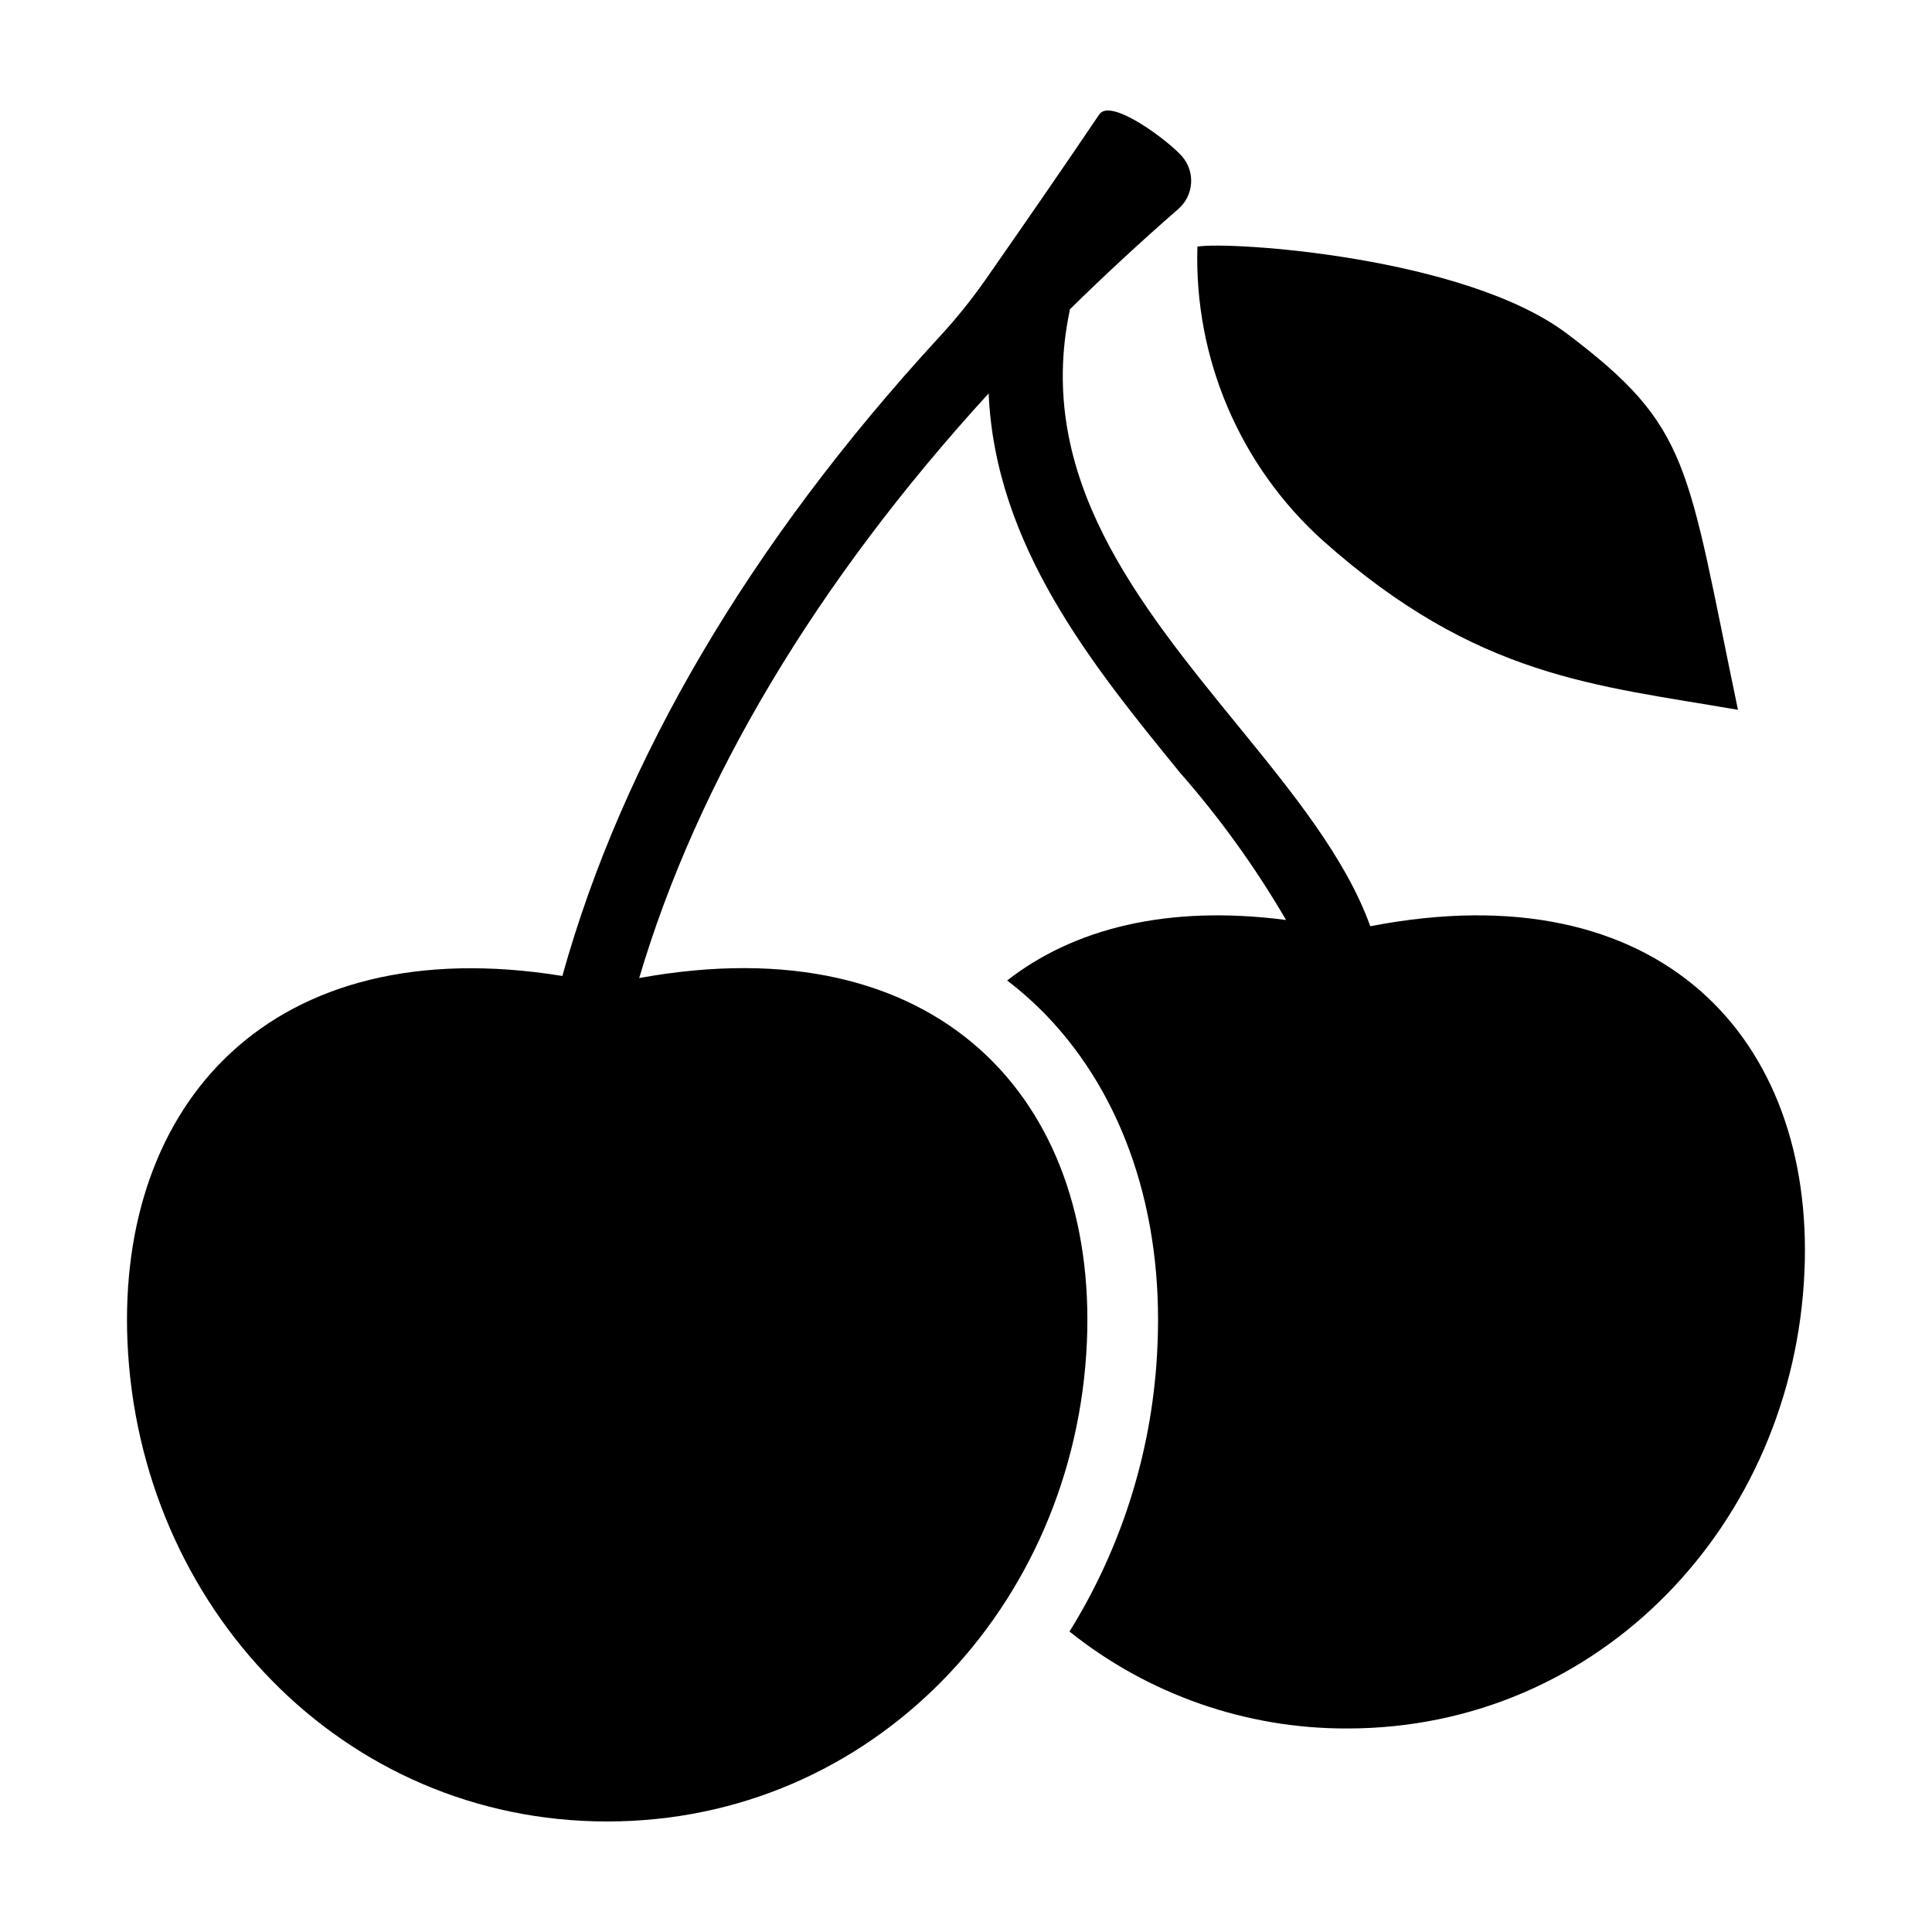
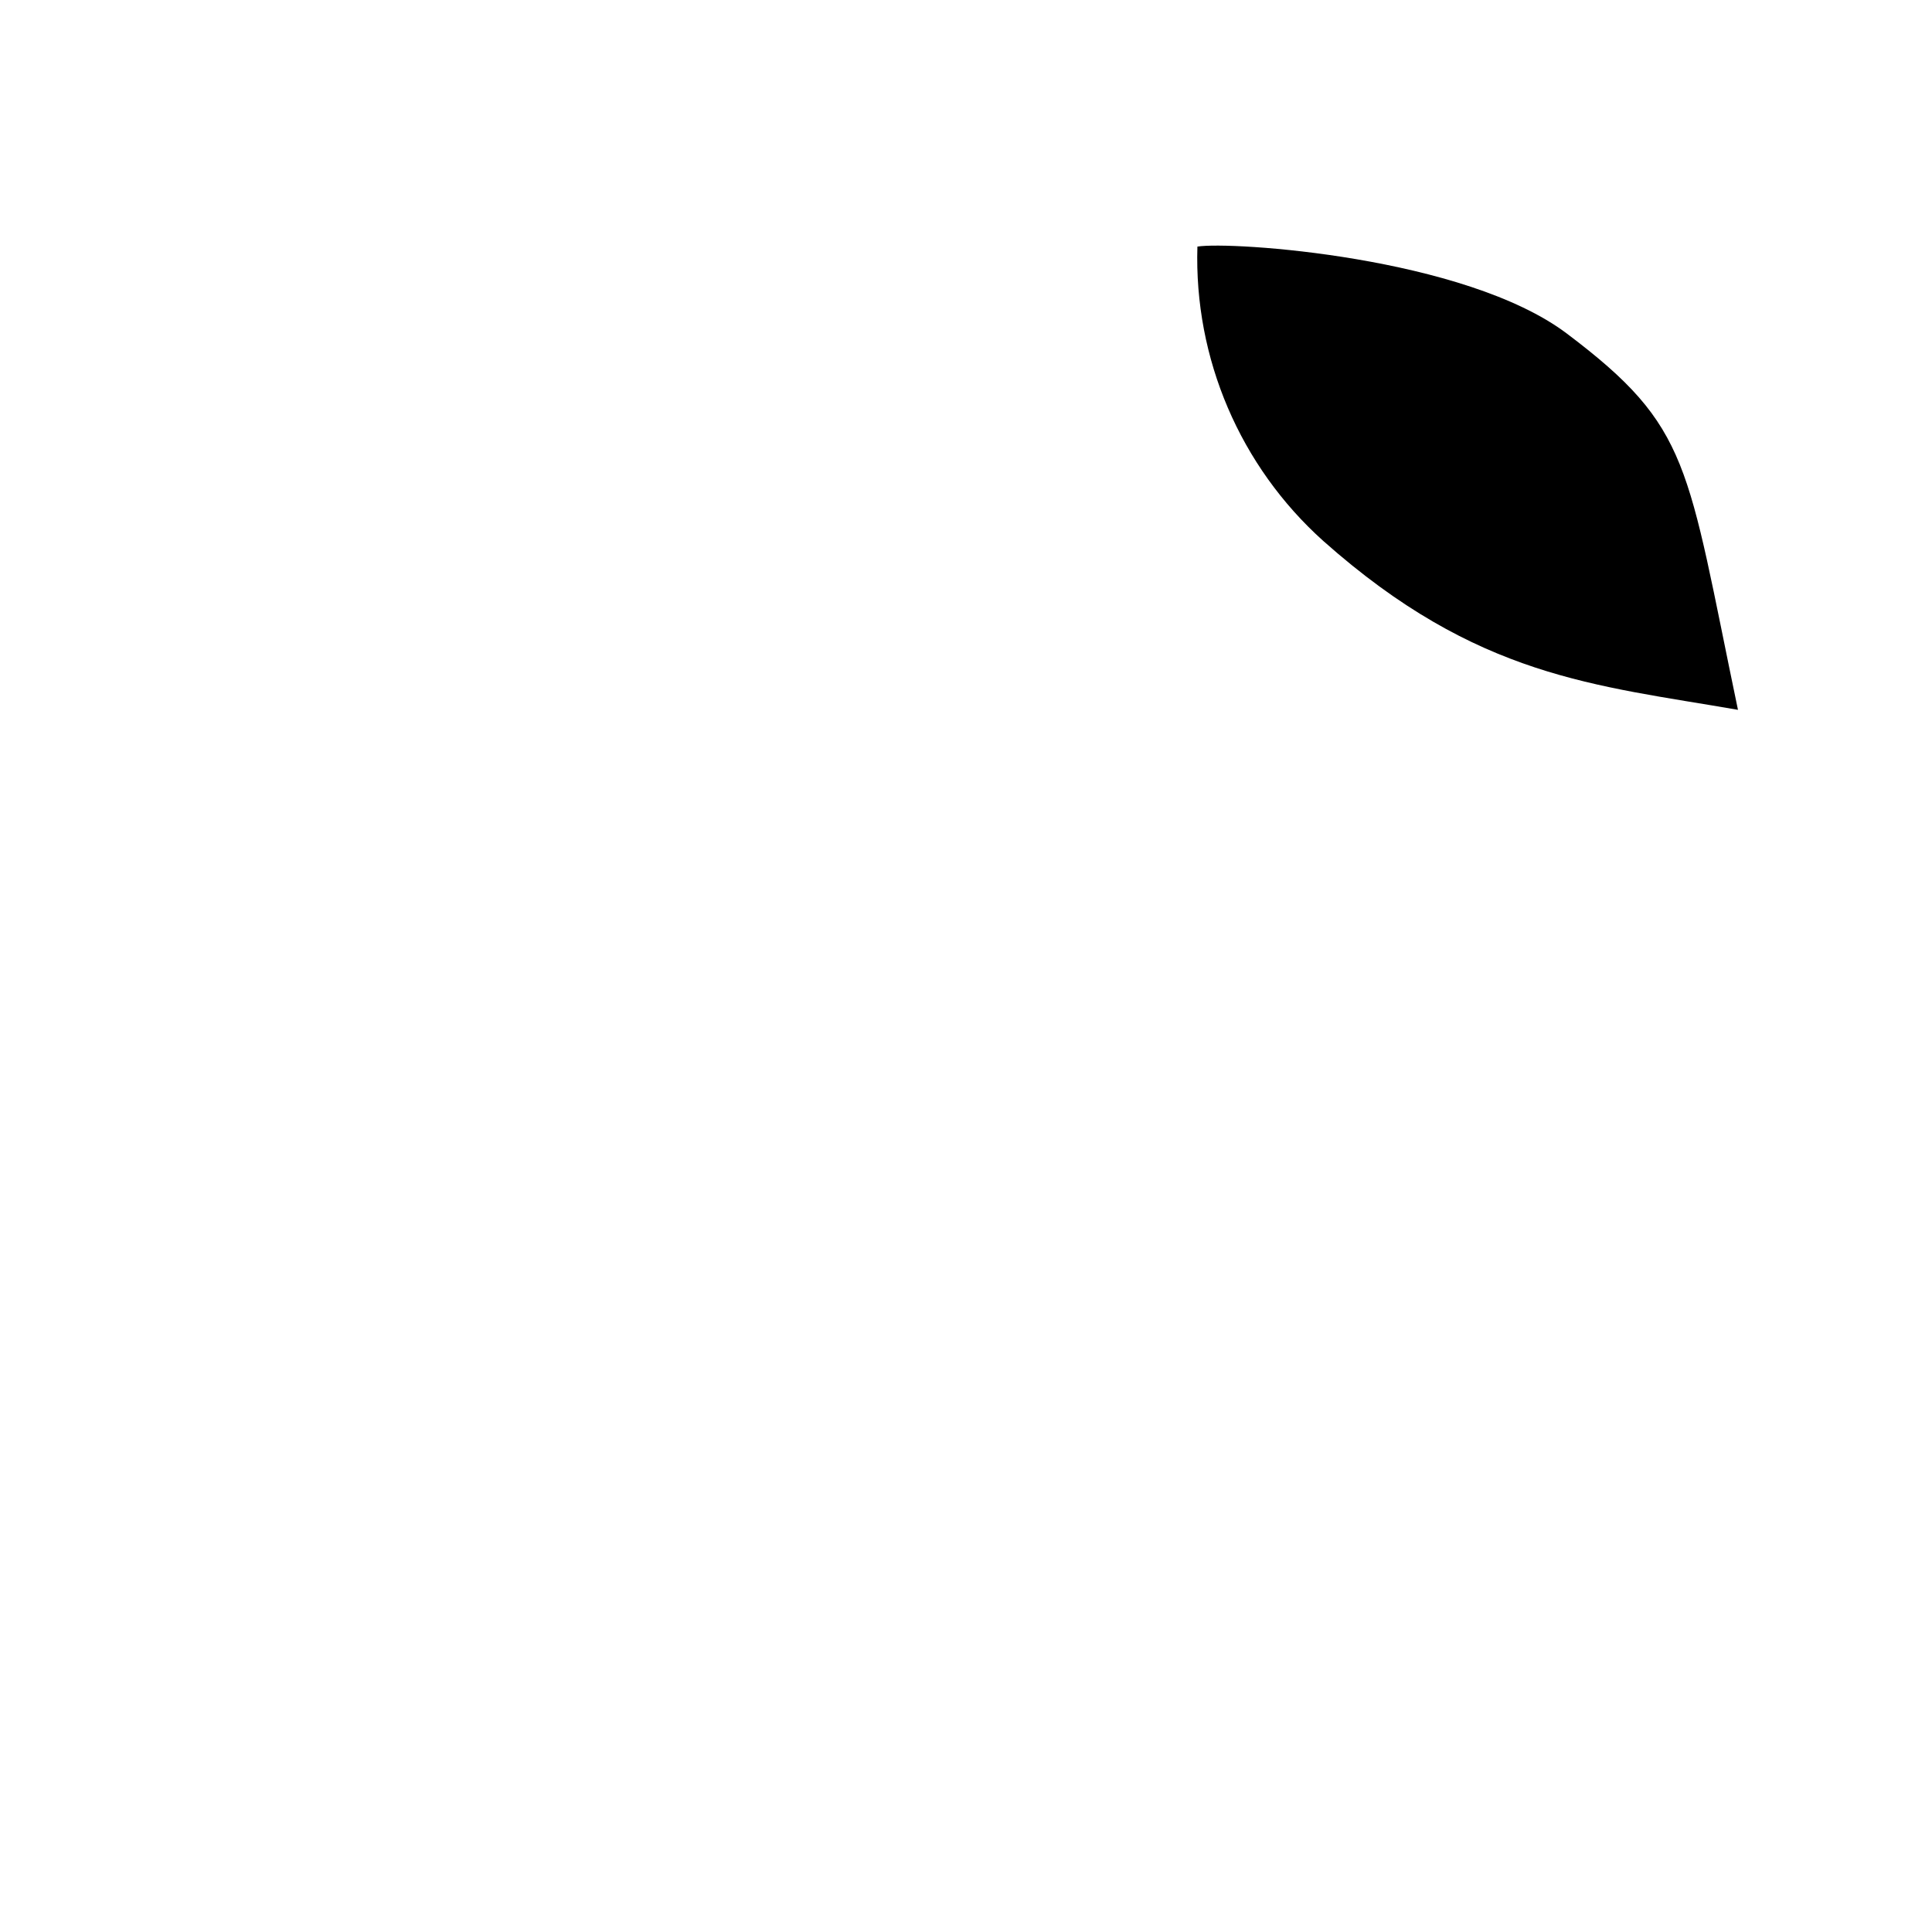
<svg xmlns="http://www.w3.org/2000/svg" fill="#000000" width="800px" height="800px" version="1.1" viewBox="144 144 512 512">
  <g>
-     <path d="m507.14 389.46c-6.519-18.086-20.512-35.301-35.133-53.23-26.418-32.387-53.73-65.879-44.543-109.82 0.027-0.141 0.02-0.277 0.043-0.418 9.133-8.98 18.723-17.855 28.77-26.617 1.98-1.723 3.191-4.156 3.375-6.769 0.18-2.617-0.684-5.195-2.402-7.172-3.586-4.113-18.883-15.637-21.934-11.113-10 14.824-20.156 29.461-30.242 43.941v-0.004c-3.781 5.383-7.922 10.5-12.398 15.32-49.836 54.184-83.68 111.73-99.645 169.06-77.305-12.508-117.95 33.934-115.25 96.941 3.016 70.148 56.922 127.13 127.13 127.13s124.12-56.988 127.13-127.13c2.75-63.934-39.121-110.84-118.65-96.387 15.5-52.301 46.918-104.96 92.613-154.94 1.738 40.34 27.453 71.996 50.68 100.48 10.613 12.09 20.035 25.176 28.137 39.074-31.523-4.113-56.371 2.336-73.914 16.031 3.731 2.856 7.242 5.988 10.504 9.367 20.414 21.301 30.867 52.27 29.34 87.18v0.004c-1.07 26.918-9.105 53.102-23.324 75.984 20.898 16.73 46.898 25.797 73.668 25.691 66.863 0 118.25-54.289 121.11-121.16 2.644-61.43-37.98-106.38-115.07-91.438z" />
    <path d="m494.72 287.39c40.797 36.246 72.02 38.141 109.86 44.723-13.656-65.312-12.355-74.836-45.336-99.707-27.051-20.398-89.047-24.488-97.918-23.059-0.922 29.668 11.297 58.227 33.391 78.043z" />
  </g>
</svg>